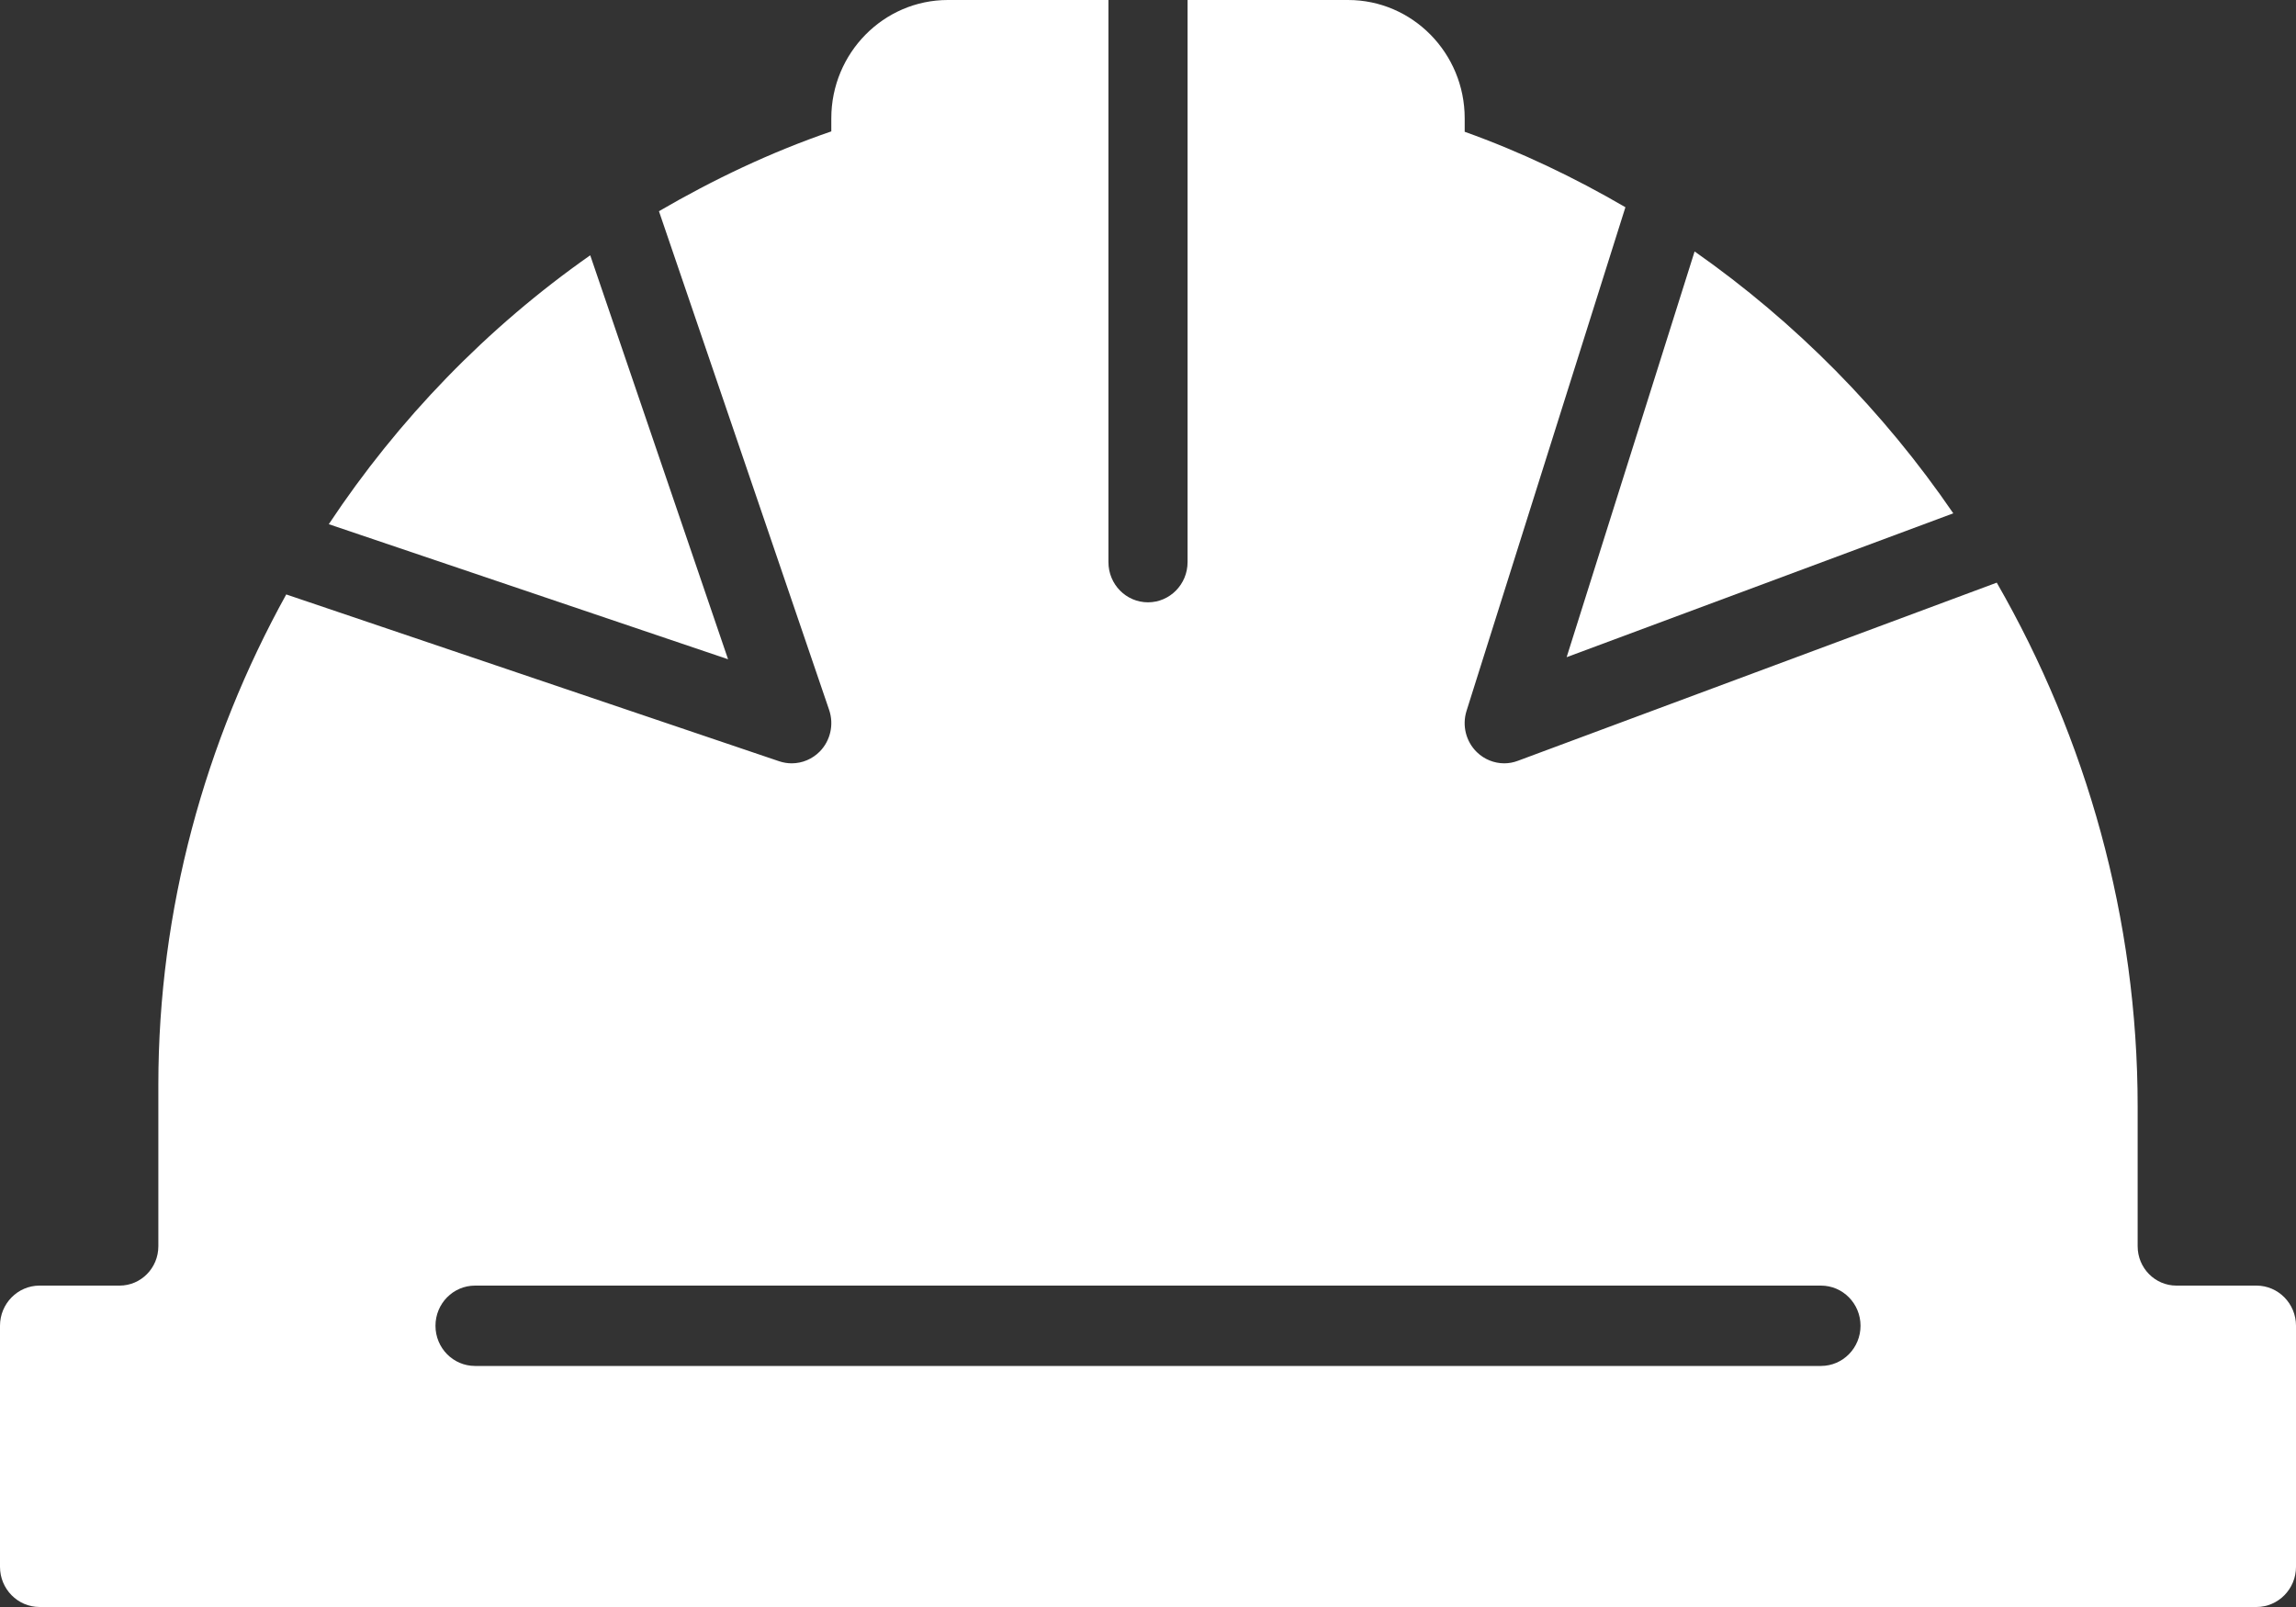
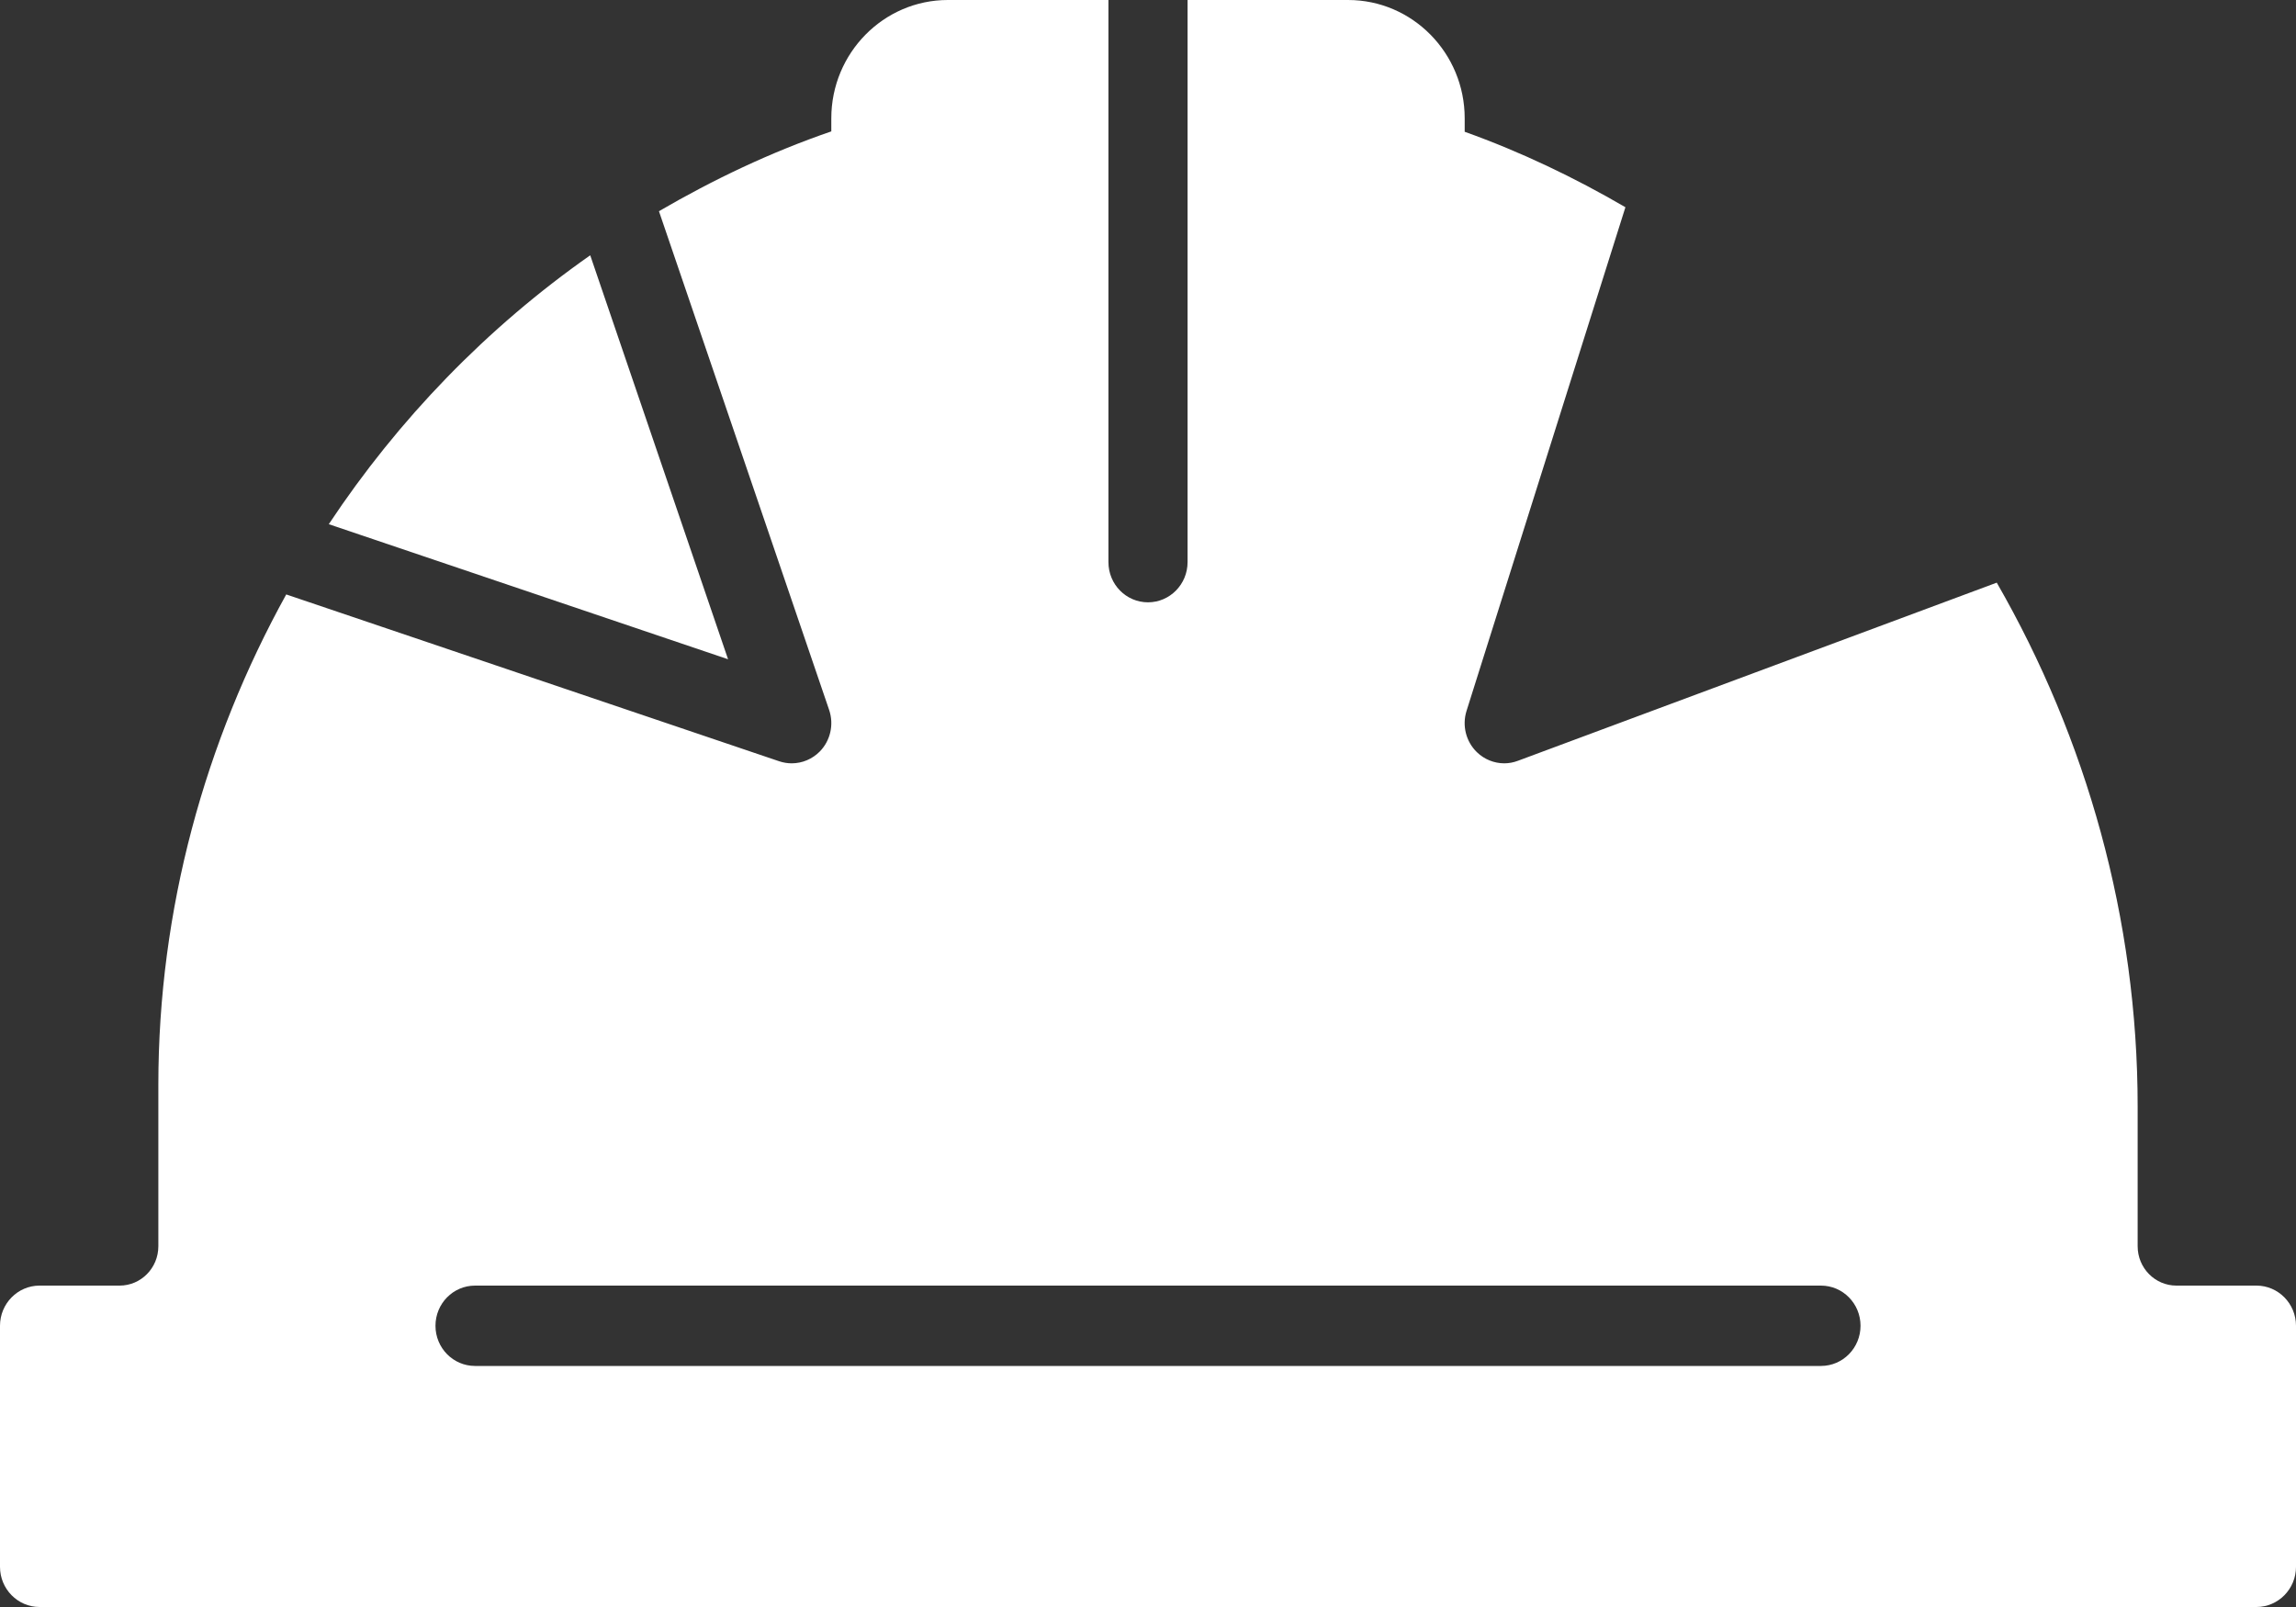
<svg xmlns="http://www.w3.org/2000/svg" width="30" height="21" viewBox="0 0 30 21" fill="none">
  <rect x="0" y="0" width="30" height="21" fill="#333333" stroke="none" />
  <path d="M29.483 16.8H28.437C28.158 16.8 27.931 16.57 27.931 16.286V14.459C27.931 12.006 27.262 9.651 26.09 7.614L19.833 9.942C19.775 9.964 19.715 9.975 19.655 9.975C19.524 9.975 19.395 9.924 19.297 9.829C19.154 9.69 19.102 9.481 19.162 9.29L21.238 2.708C20.572 2.32 19.873 1.985 19.138 1.722V1.546C19.138 0.694 18.455 6.04648e-05 17.615 6.04648e-05H15.517V7.346C15.517 7.636 15.285 7.871 15 7.871C14.714 7.871 14.483 7.636 14.483 7.346V0H12.385C11.545 0 10.862 0.694 10.862 1.546V1.717C10.07 1.989 9.321 2.346 8.61 2.76L10.834 9.278C10.898 9.467 10.851 9.677 10.713 9.819C10.614 9.92 10.481 9.975 10.345 9.975C10.29 9.975 10.235 9.966 10.181 9.948L3.74 7.768C2.677 9.691 2.069 11.886 2.069 14.175V16.286C2.069 16.57 1.842 16.8 1.563 16.8H0.517C0.232 16.8 0 17.035 0 17.325V20.475C0 20.765 0.232 21 0.517 21H29.483C29.768 21 30 20.765 30 20.475V17.325C30 17.035 29.768 16.8 29.483 16.8ZM23.793 17.85H6.207C5.921 17.85 5.69 17.615 5.69 17.325C5.69 17.035 5.921 16.8 6.207 16.8H23.793C24.079 16.8 24.31 17.035 24.31 17.325C24.31 17.615 24.079 17.85 23.793 17.85Z" fill="white" />
  <path d="M7.712 3.336C6.363 4.282 5.206 5.478 4.296 6.85L9.513 8.615L7.712 3.336Z" fill="white" />
-   <path d="M25.522 6.708C24.608 5.372 23.462 4.211 22.142 3.286L20.47 8.588L25.522 6.708Z" fill="white" />
</svg>